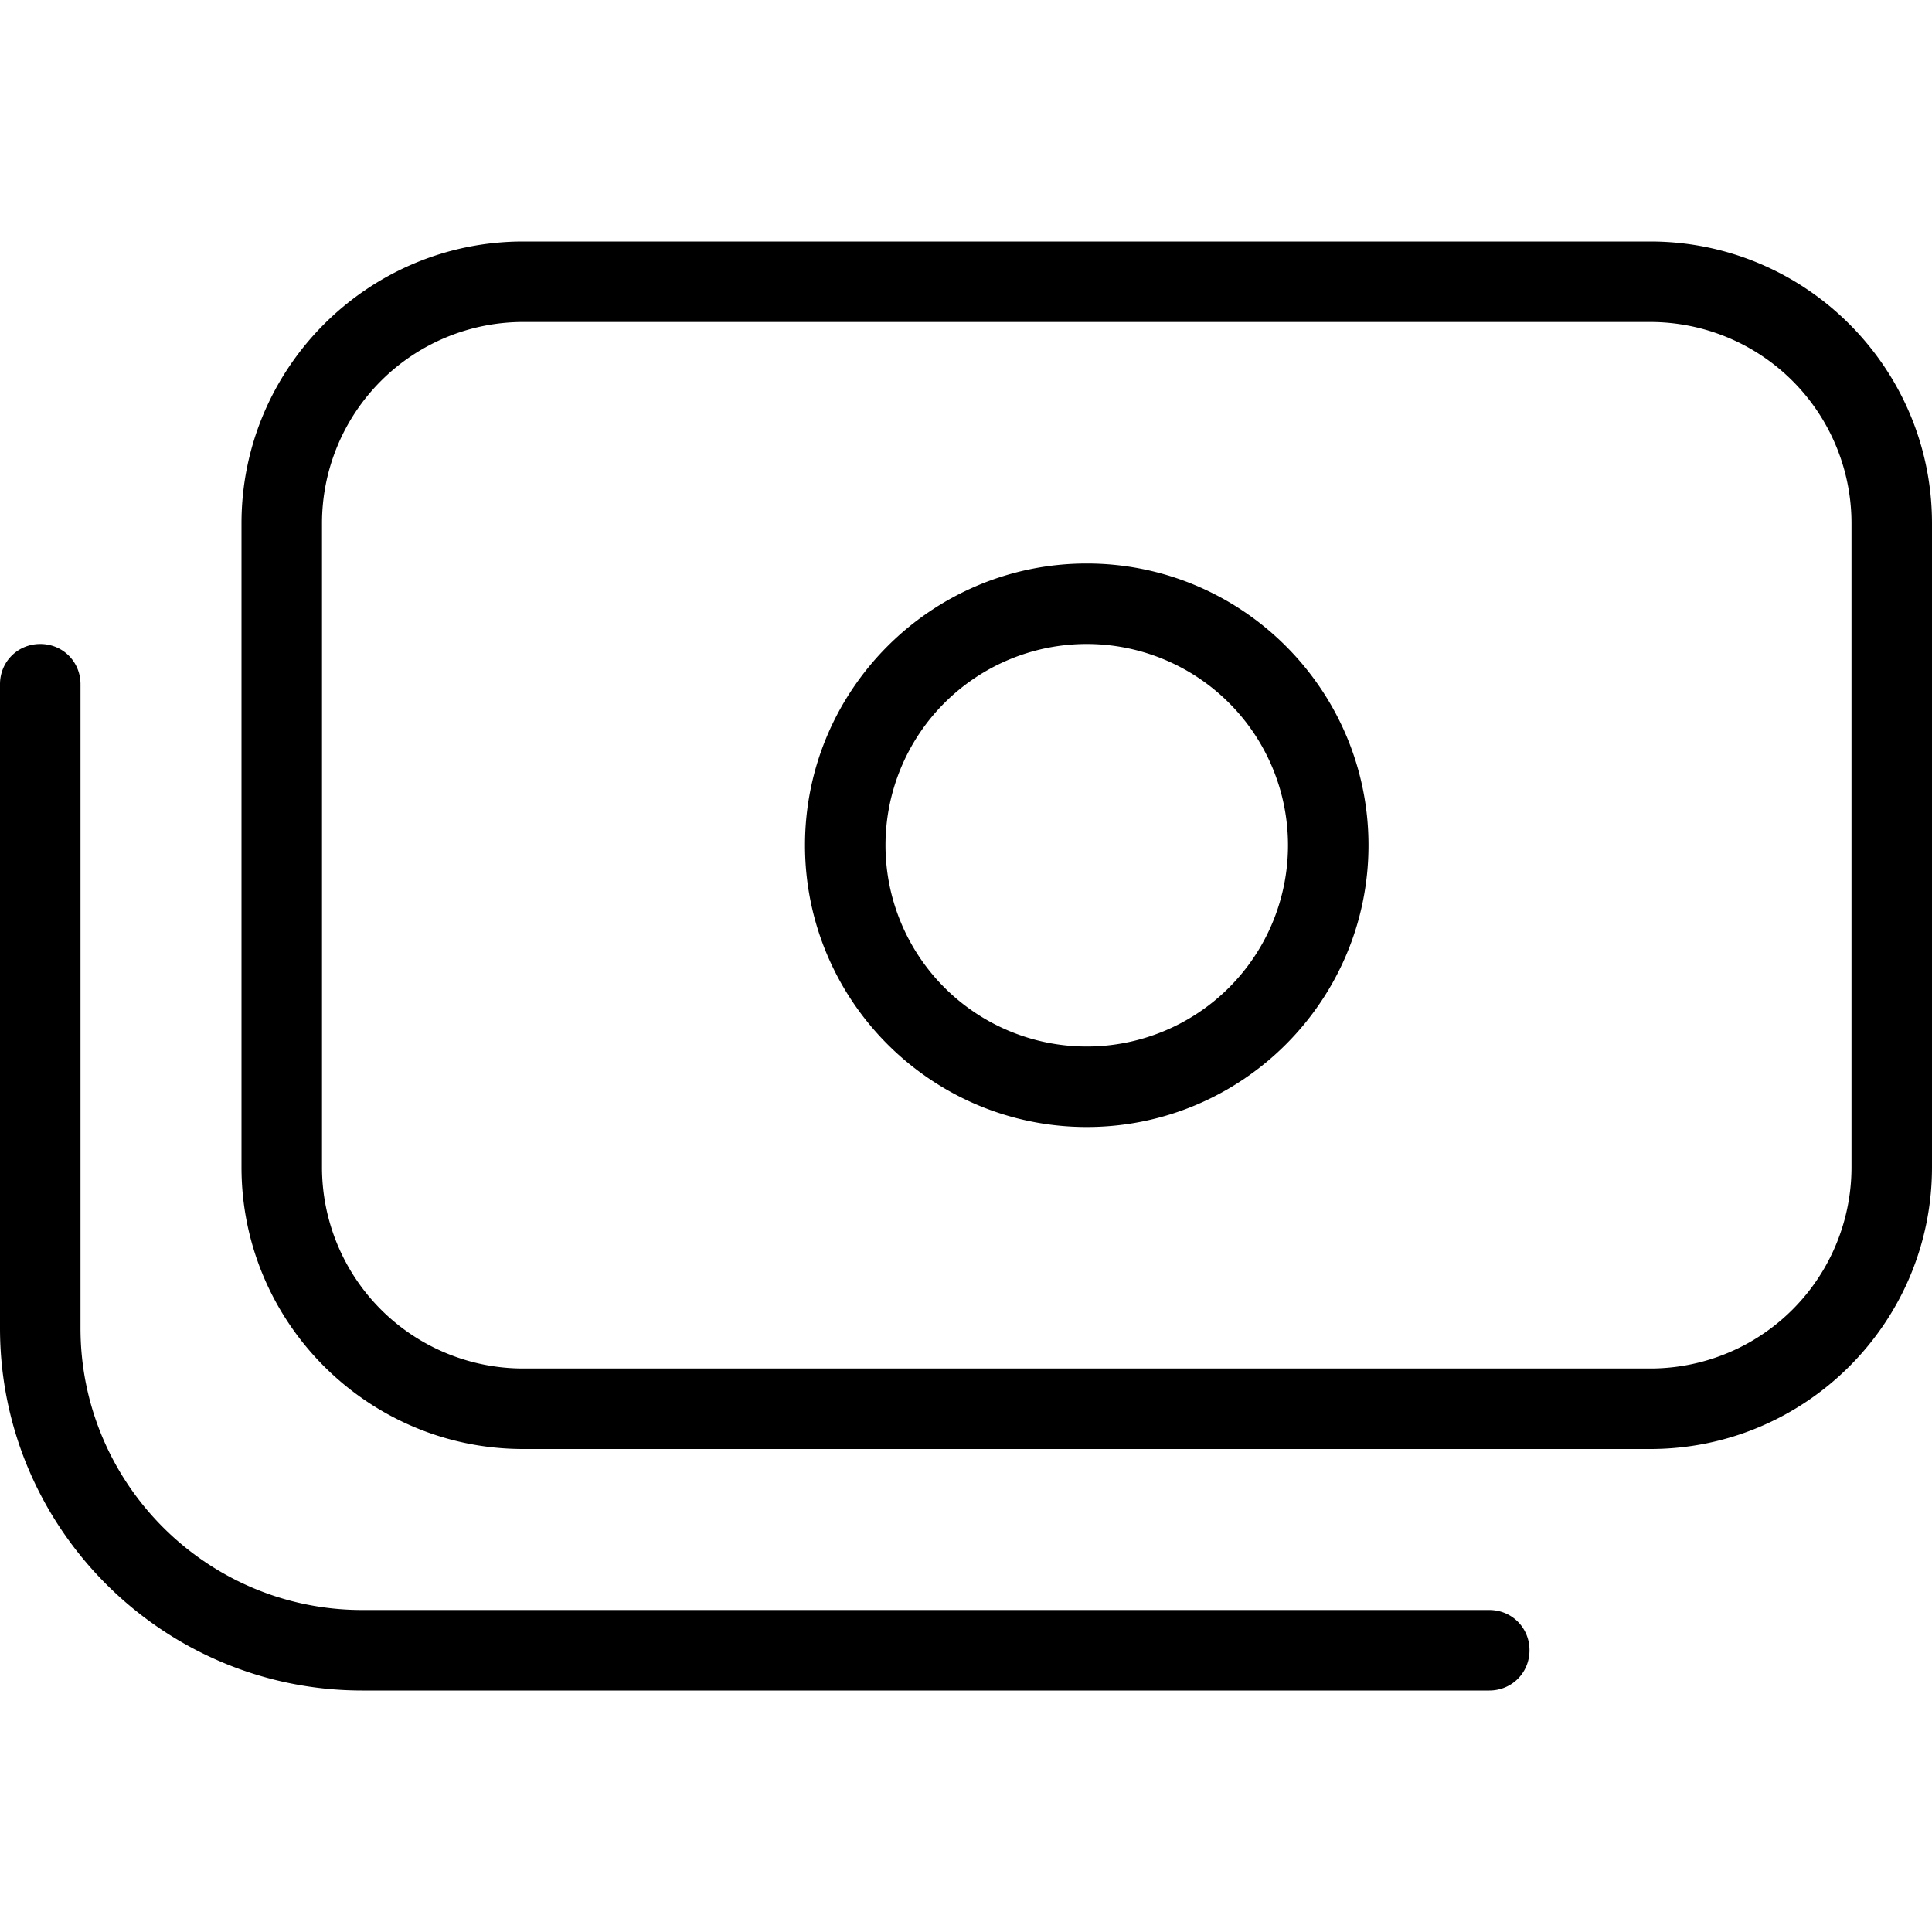
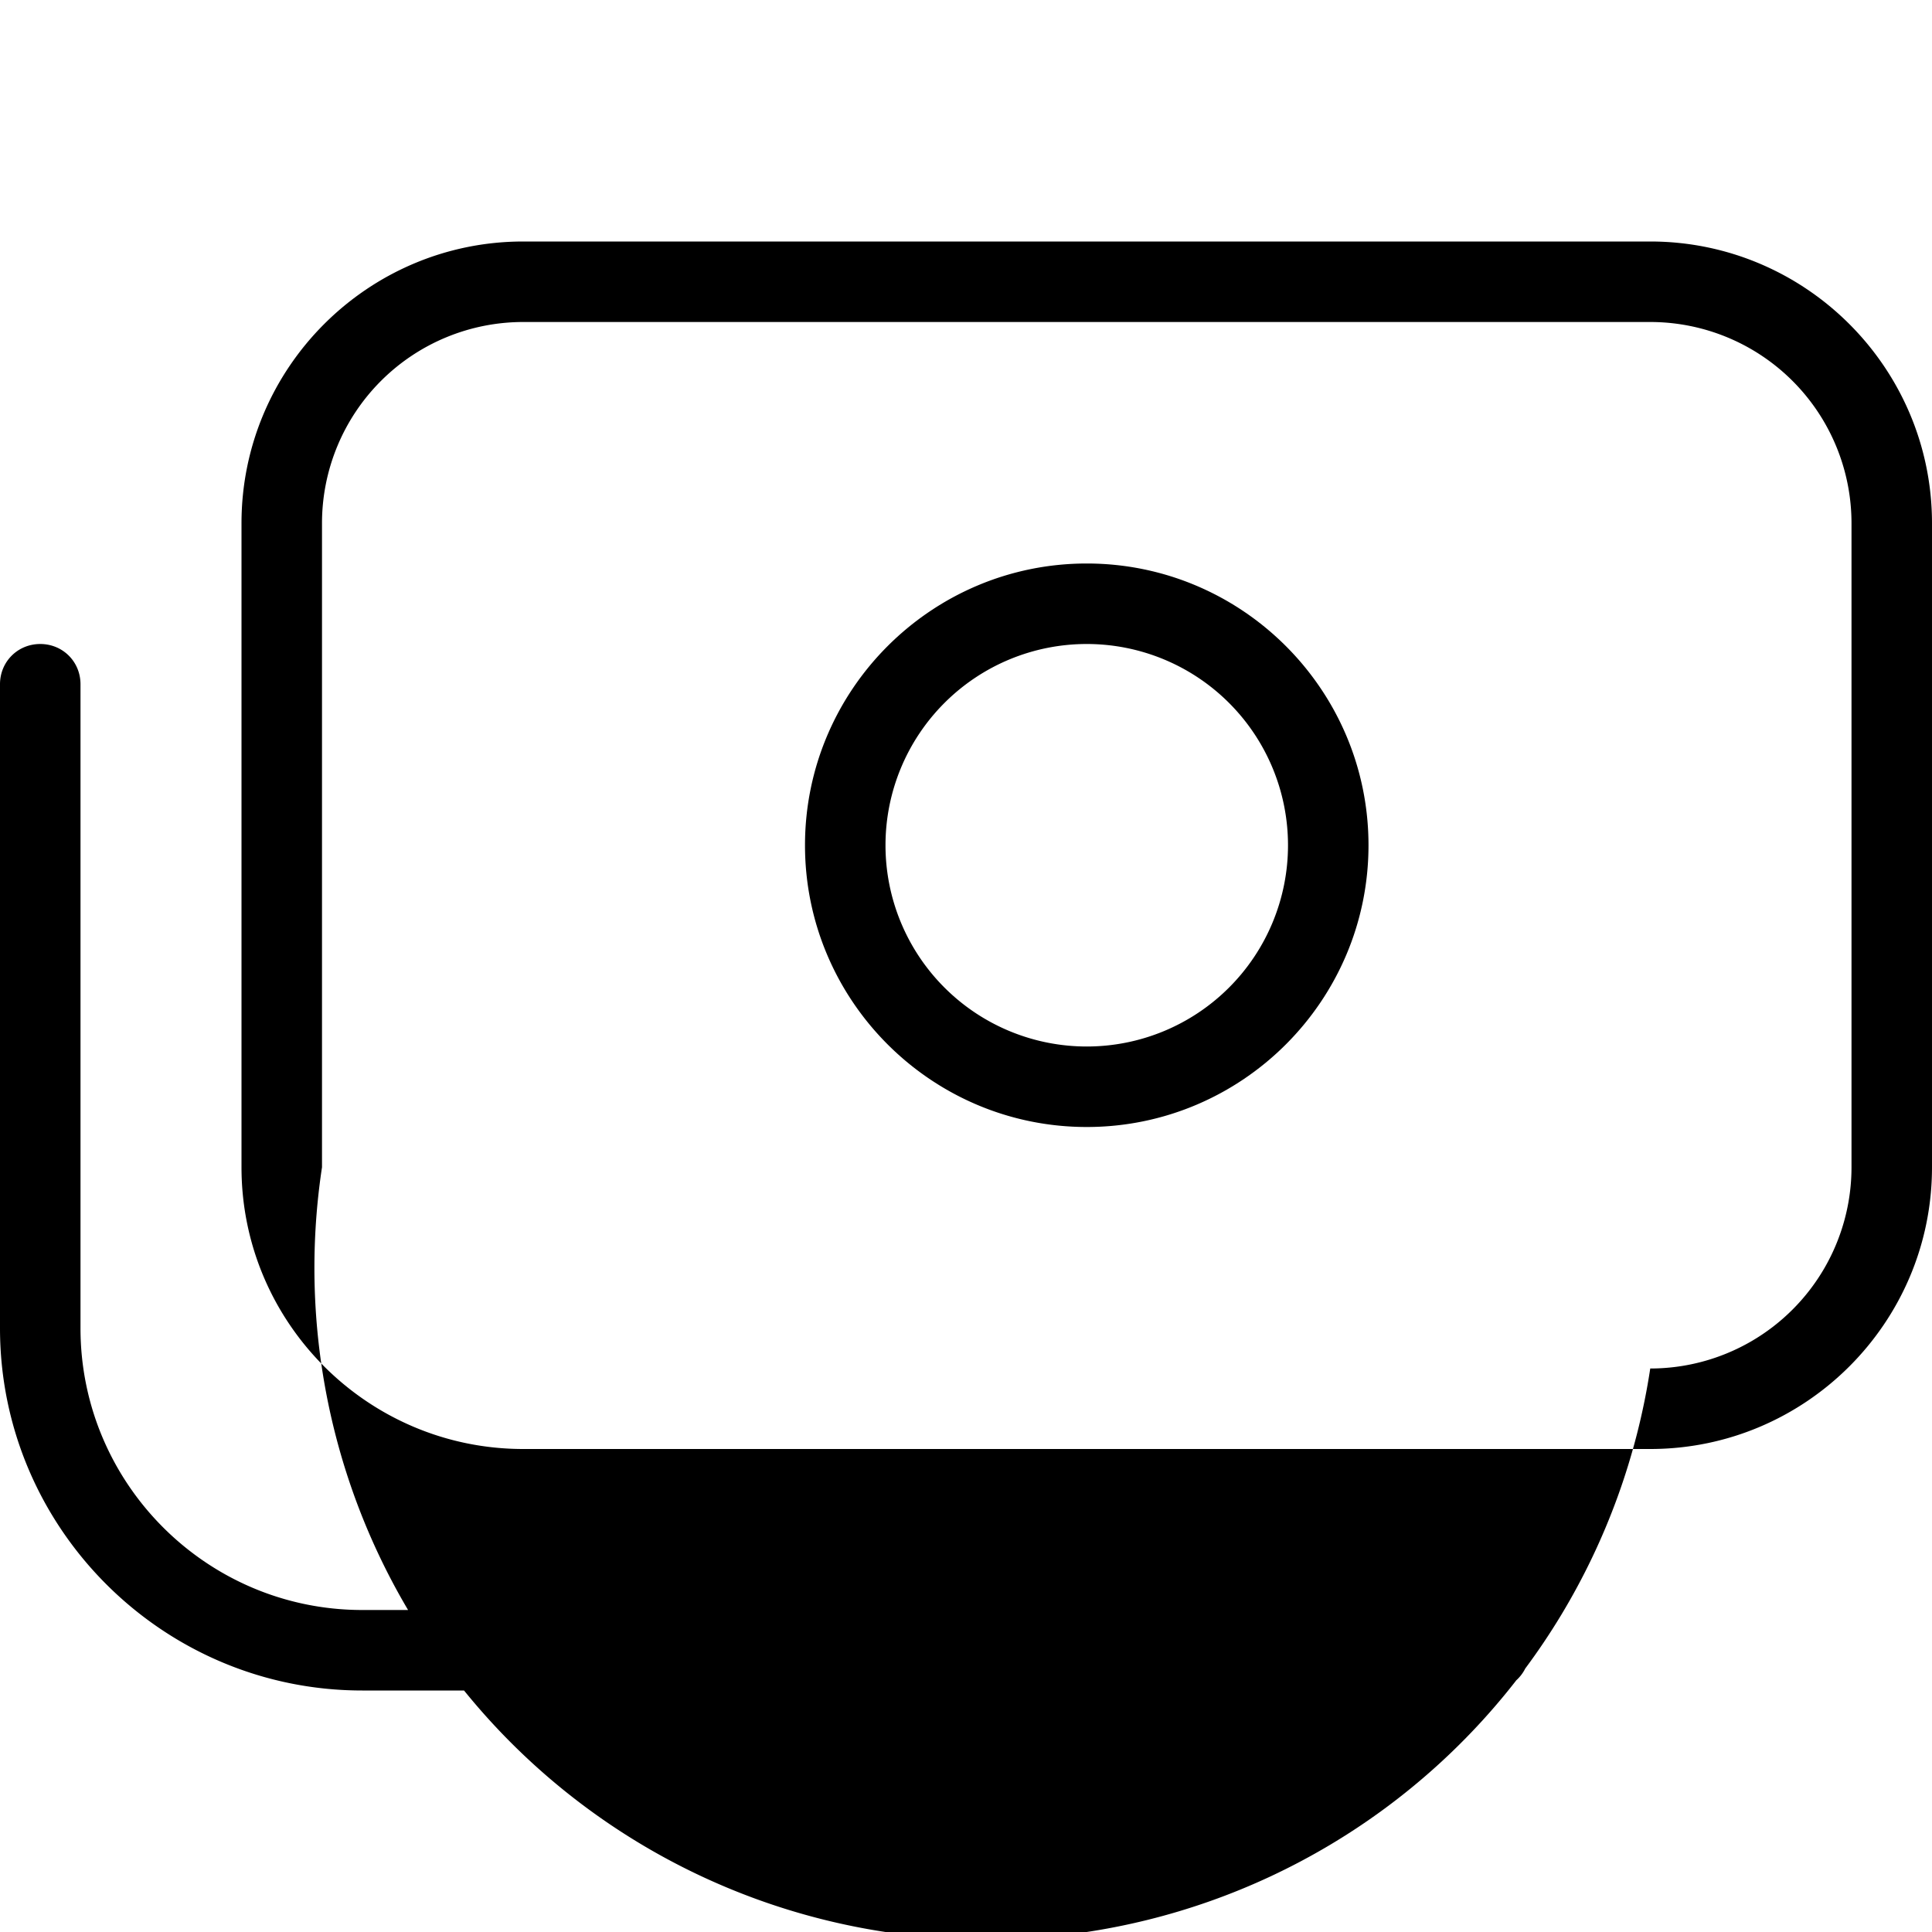
<svg xmlns="http://www.w3.org/2000/svg" width="512" height="512" x="0" y="0" viewBox="0 0 24 24" style="enable-background:new 0 0 512 512" xml:space="preserve">
  <g>
-     <path d="M13.5 7C11.57 7 10 8.57 10 10.5s1.57 3.5 3.5 3.5 3.5-1.57 3.5-3.5S15.43 7 13.5 7Zm0 6a2.5 2.5 0 0 1 0-5 2.5 2.5 0 0 1 0 5Zm7-10h-14C4.57 3 3 4.57 3 6.5v8C3 16.43 4.57 18 6.5 18h14c1.93 0 3.5-1.57 3.5-3.5v-8C24 4.57 22.43 3 20.5 3ZM23 14.5a2.5 2.5 0 0 1-2.5 2.5h-14A2.5 2.5 0 0 1 4 14.5v-8A2.5 2.5 0 0 1 6.5 4h14A2.5 2.5 0 0 1 23 6.5v8Zm-4 6c0 .28-.22.5-.5.5h-14C2.02 21 0 18.98 0 16.5v-8c0-.28.22-.5.5-.5s.5.22.5.5v8C1 18.43 2.57 20 4.5 20h14c.28 0 .5.22.5.5Z" fill="#000000" opacity="1" data-original="#000000" />
+     <path d="M13.5 7C11.57 7 10 8.57 10 10.5s1.57 3.5 3.5 3.5 3.5-1.57 3.5-3.5S15.43 7 13.5 7Zm0 6a2.5 2.5 0 0 1 0-5 2.5 2.5 0 0 1 0 5Zm7-10h-14C4.57 3 3 4.57 3 6.5v8C3 16.43 4.57 18 6.5 18h14c1.93 0 3.5-1.57 3.5-3.5v-8C24 4.57 22.43 3 20.5 3ZM23 14.5a2.5 2.5 0 0 1-2.5 2.5A2.5 2.5 0 0 1 4 14.5v-8A2.5 2.5 0 0 1 6.5 4h14A2.5 2.5 0 0 1 23 6.5v8Zm-4 6c0 .28-.22.5-.5.5h-14C2.02 21 0 18.98 0 16.5v-8c0-.28.22-.5.5-.5s.5.22.5.5v8C1 18.43 2.57 20 4.5 20h14c.28 0 .5.22.5.5Z" fill="#000000" opacity="1" data-original="#000000" />
  </g>
</svg>